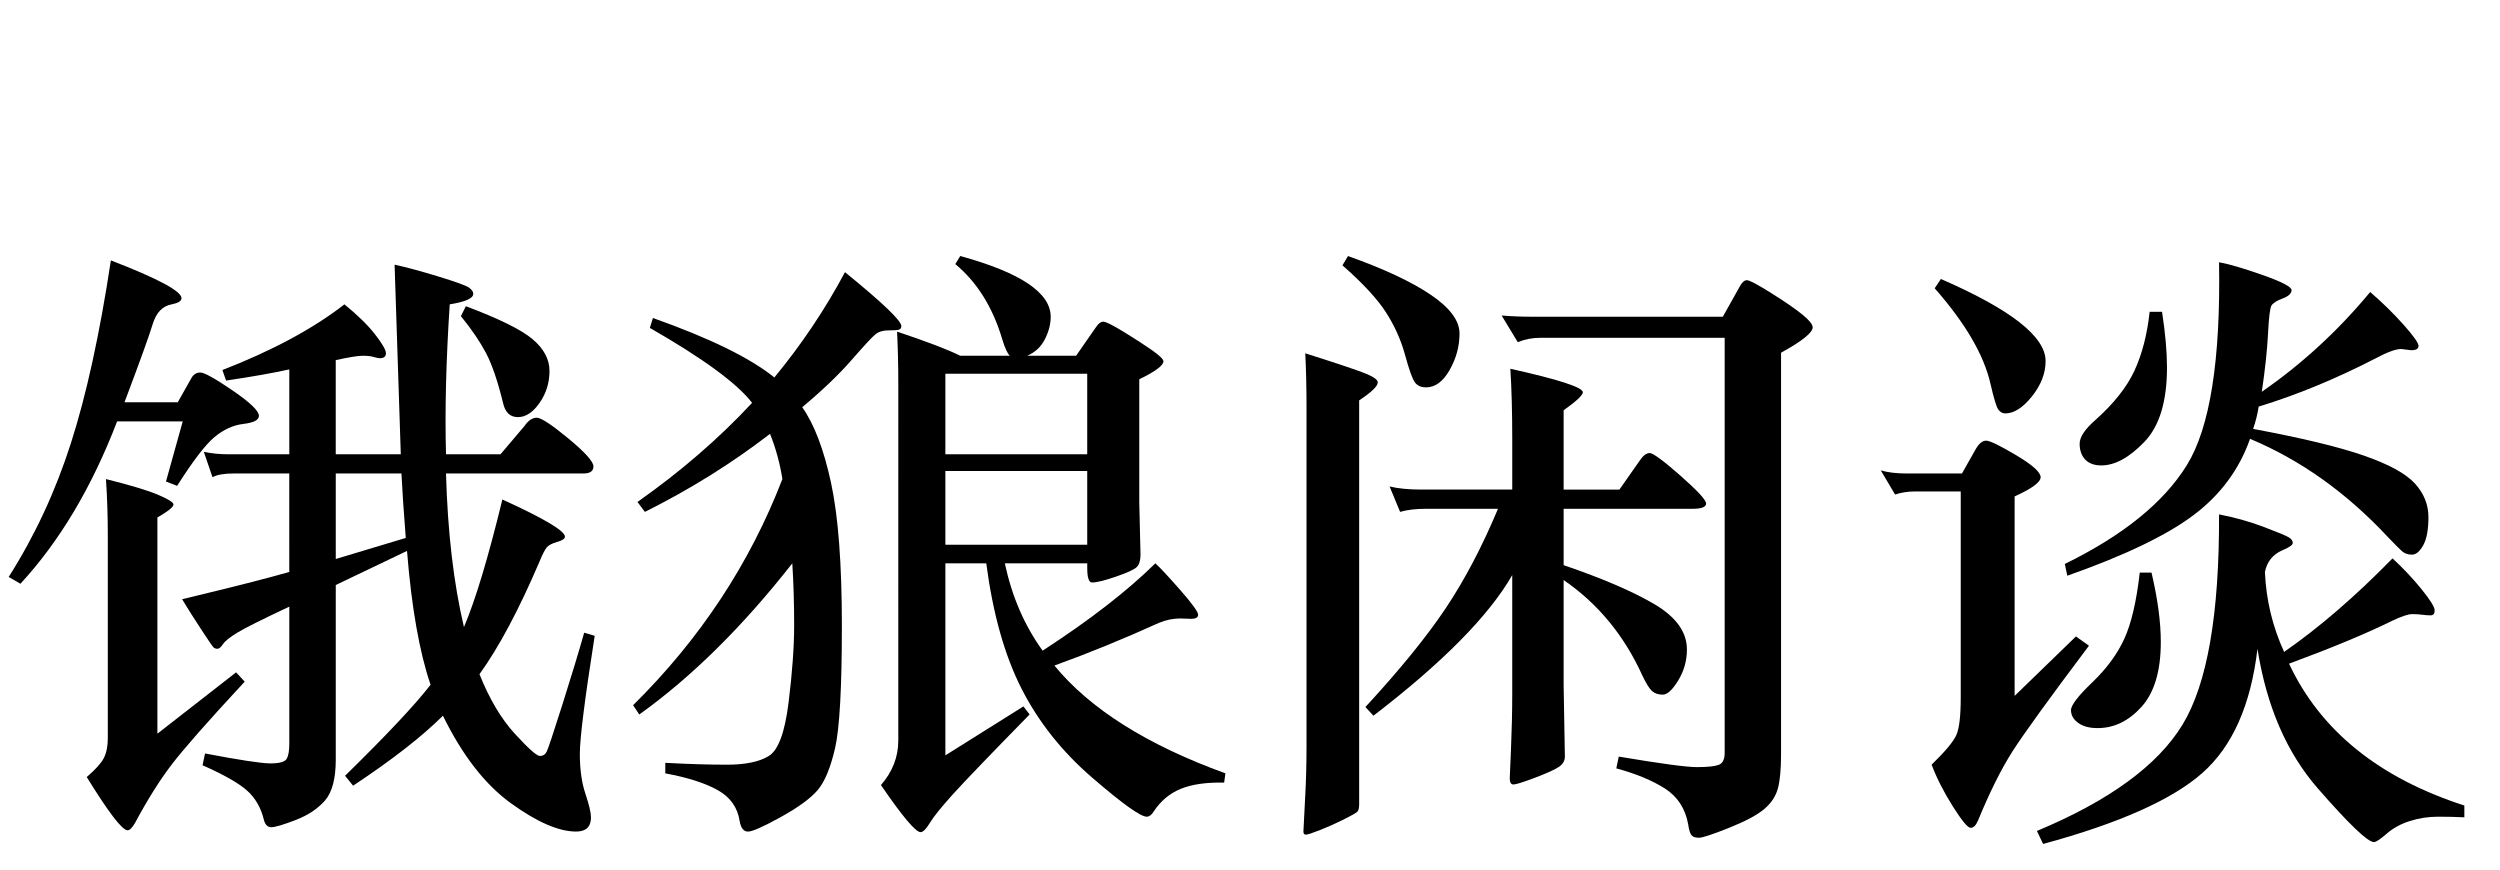
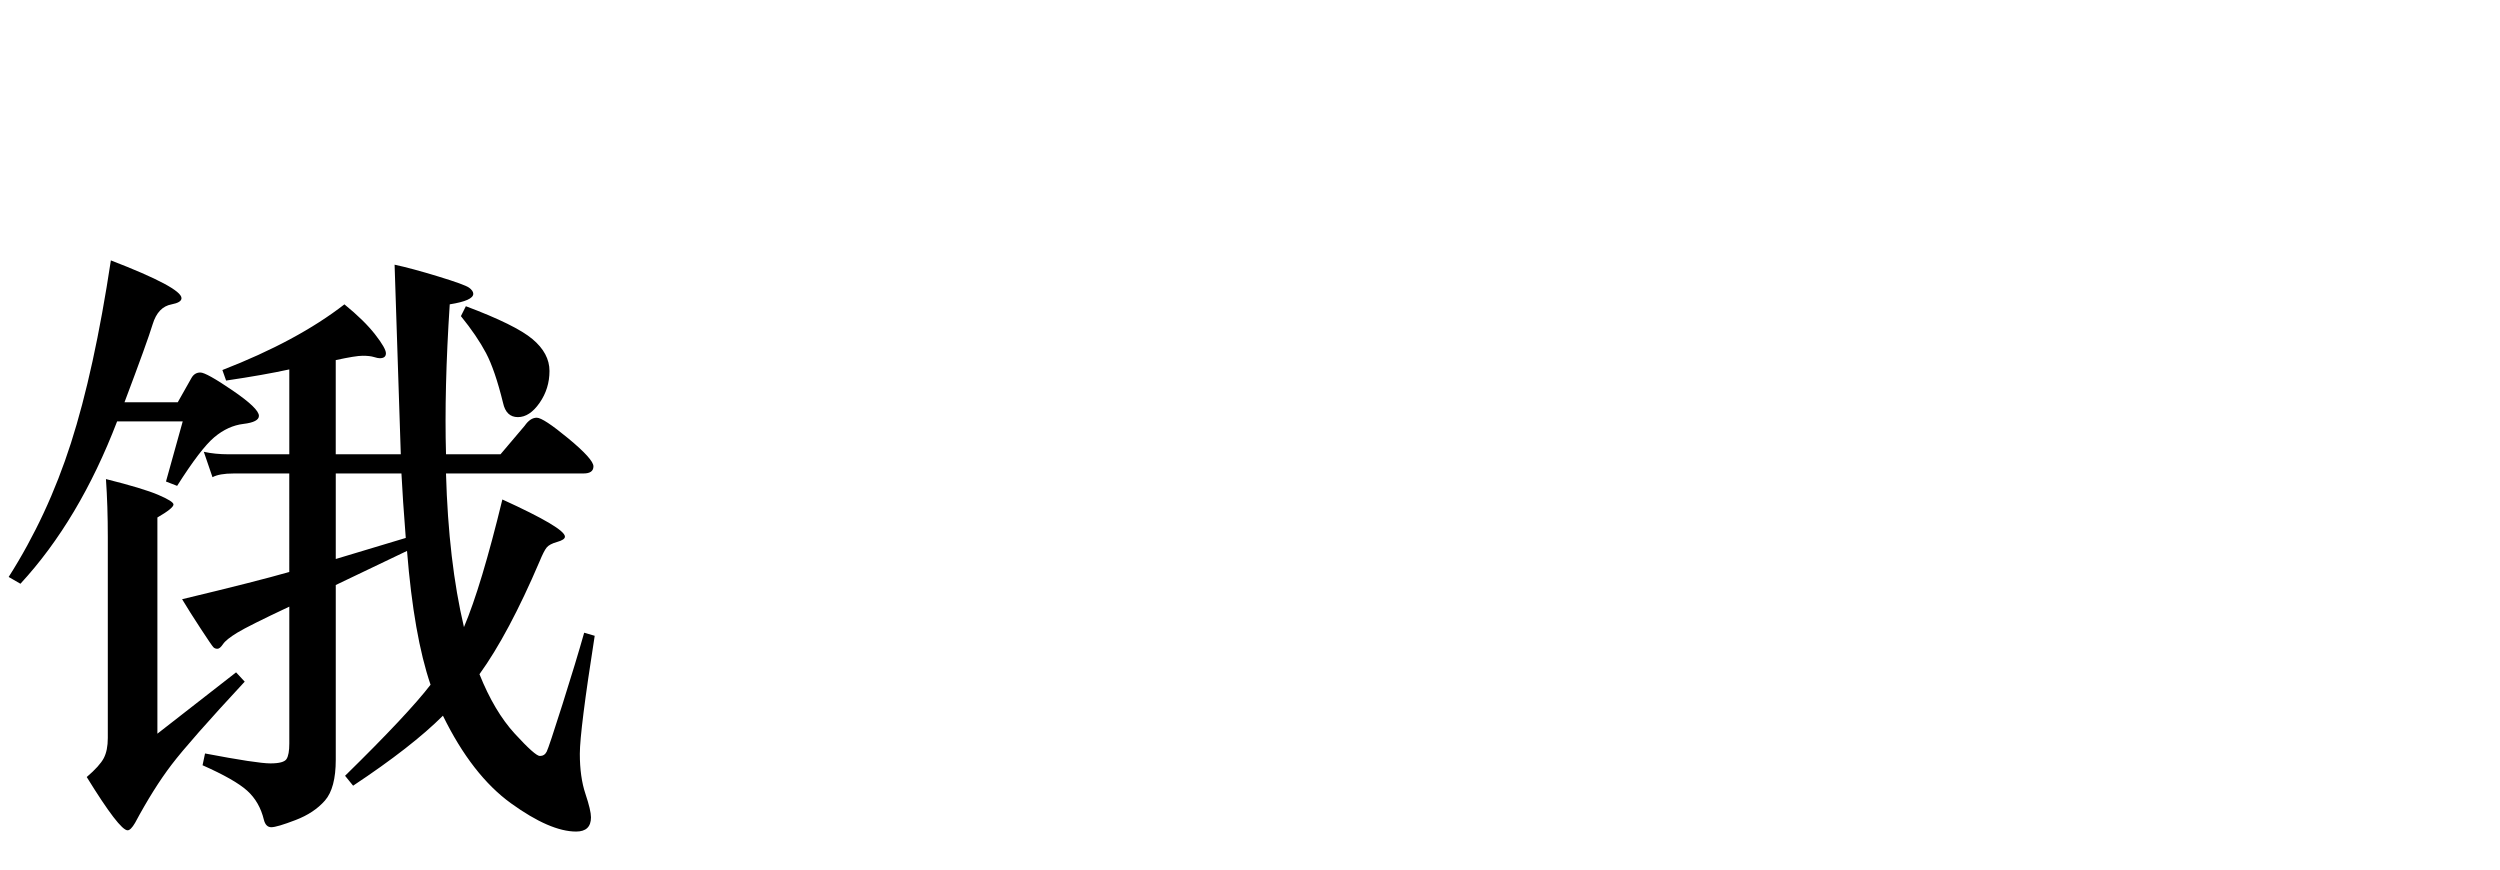
<svg xmlns="http://www.w3.org/2000/svg" version="1.1" id="レイヤー_1" x="0px" y="0px" width="137px" height="47.665px" viewBox="0 0 137 47.665" enable-background="new 0 0 137 47.665" xml:space="preserve">
  <g>
    <path d="M6.417,23.095C5.036,26.694,3.27,29.66,1.12,31.99l-0.645-0.373c1.426-2.241,2.563-4.685,3.412-7.333   s1.579-5.986,2.189-10.015c2.58,0.996,3.87,1.687,3.87,2.07c0,0.159-0.181,0.271-0.543,0.34c-0.498,0.091-0.843,0.453-1.036,1.086   c-0.192,0.635-0.708,2.061-1.544,4.278h2.919l0.747-1.324c0.113-0.204,0.277-0.306,0.492-0.306c0.215,0,0.803,0.328,1.765,0.984   c0.962,0.657,1.443,1.12,1.443,1.392c0,0.227-0.283,0.374-0.849,0.441c-0.566,0.068-1.098,0.312-1.596,0.73   c-0.498,0.419-1.177,1.307-2.037,2.665l-0.611-0.238l0.917-3.293H6.417z M13.41,37.354c-2.015,2.173-3.35,3.688-4.006,4.549   c-0.657,0.86-1.324,1.924-2.003,3.191c-0.159,0.271-0.294,0.407-0.408,0.407c-0.294,0-1.041-0.974-2.24-2.92   c0.475-0.407,0.786-0.752,0.934-1.035c0.147-0.283,0.221-0.65,0.221-1.104V29.444c0-1.154-0.034-2.218-0.102-3.191   c1.358,0.34,2.314,0.628,2.869,0.866c0.554,0.237,0.832,0.413,0.832,0.526c0,0.136-0.294,0.373-0.882,0.713v11.848l4.312-3.361   L13.41,37.354z M15.854,25.947h-3.055c-0.521,0-0.906,0.068-1.154,0.204l-0.476-1.392c0.408,0.091,0.86,0.136,1.358,0.136h3.327   v-4.651c-0.928,0.204-2.083,0.407-3.463,0.611l-0.204-0.577c2.738-1.063,4.968-2.263,6.688-3.599   c0.724,0.589,1.284,1.138,1.68,1.646s0.594,0.854,0.594,1.035c0,0.182-0.113,0.271-0.339,0.271c-0.068,0-0.176-0.021-0.323-0.067   c-0.147-0.045-0.351-0.068-0.611-0.068c-0.261,0-0.753,0.08-1.477,0.238v5.16h3.565l-0.34-10.389   c0.634,0.136,1.431,0.352,2.394,0.646c0.962,0.294,1.522,0.498,1.681,0.61c0.158,0.114,0.237,0.227,0.237,0.34   c0,0.249-0.43,0.441-1.29,0.577c-0.204,3.123-0.271,5.862-0.204,8.216h2.987l1.324-1.562c0.204-0.294,0.424-0.441,0.662-0.441   c0.237,0,0.814,0.379,1.731,1.137c0.917,0.759,1.375,1.268,1.375,1.528c0,0.26-0.181,0.39-0.543,0.39h-7.537   c0.09,3.214,0.418,6.021,0.984,8.42c0.634-1.494,1.335-3.825,2.105-6.994c2.286,1.042,3.429,1.721,3.429,2.037   c0,0.113-0.142,0.21-0.424,0.289c-0.283,0.079-0.475,0.181-0.577,0.306c-0.102,0.124-0.232,0.379-0.39,0.764   c-1.132,2.647-2.229,4.707-3.293,6.179c0.543,1.357,1.188,2.444,1.935,3.259c0.747,0.814,1.205,1.222,1.375,1.222   c0.17,0,0.294-0.079,0.374-0.237c0.079-0.158,0.368-1.023,0.866-2.597c0.498-1.573,0.894-2.88,1.188-3.921l0.577,0.169   c-0.543,3.463-0.815,5.619-0.815,6.468s0.102,1.578,0.306,2.189c0.204,0.611,0.305,1.041,0.305,1.29   c0,0.521-0.271,0.781-0.814,0.781c-0.951,0-2.139-0.516-3.565-1.545c-1.426-1.03-2.67-2.631-3.734-4.804   c-1.132,1.131-2.772,2.41-4.922,3.836l-0.441-0.543c2.309-2.263,3.87-3.927,4.685-4.99c-0.611-1.788-1.042-4.232-1.29-7.333   L18.4,32.058v9.573c0,1.041-0.198,1.788-0.594,2.24c-0.396,0.453-0.934,0.81-1.613,1.069c-0.679,0.261-1.12,0.391-1.324,0.391   c-0.204,0-0.34-0.136-0.408-0.407c-0.159-0.656-0.464-1.188-0.917-1.596c-0.453-0.407-1.268-0.871-2.444-1.392l0.136-0.646   c1.901,0.362,3.095,0.544,3.582,0.544s0.781-0.08,0.883-0.238s0.153-0.441,0.153-0.849v-7.503   c-1.494,0.702-2.444,1.178-2.852,1.427c-0.408,0.249-0.668,0.458-0.781,0.628c-0.114,0.169-0.215,0.254-0.306,0.254   c-0.091,0-0.165-0.027-0.221-0.085c-0.057-0.056-0.289-0.396-0.696-1.018c-0.408-0.623-0.747-1.16-1.019-1.613   c2.738-0.656,4.696-1.154,5.873-1.493V25.947z M21.999,25.947H18.4v4.686l3.836-1.154C22.123,28.03,22.044,26.853,21.999,25.947z    M25.529,16.781c1.811,0.68,3.027,1.279,3.649,1.8c0.622,0.521,0.934,1.104,0.934,1.748c0,0.646-0.181,1.228-0.543,1.748   c-0.362,0.521-0.759,0.781-1.188,0.781c-0.43,0-0.702-0.26-0.814-0.781c-0.294-1.199-0.606-2.109-0.934-2.732   c-0.329-0.622-0.787-1.296-1.375-2.021L25.529,16.781z" />
-     <path d="M42.198,23.775c-2.083,1.606-4.368,3.032-6.857,4.277l-0.408-0.544c2.376-1.674,4.47-3.484,6.281-5.432   c-0.815-1.063-2.682-2.433-5.602-4.107l0.169-0.543c3.124,1.109,5.341,2.195,6.654,3.259c1.494-1.811,2.784-3.734,3.87-5.771   c2.059,1.676,3.089,2.66,3.089,2.954c0,0.113-0.051,0.181-0.153,0.203c-0.102,0.023-0.294,0.034-0.577,0.034   c-0.283,0-0.515,0.074-0.696,0.221c-0.181,0.147-0.617,0.617-1.307,1.409c-0.691,0.792-1.59,1.652-2.699,2.58   c0.656,0.928,1.183,2.309,1.579,4.142s0.594,4.447,0.594,7.842s-0.125,5.63-0.374,6.705c-0.249,1.074-0.566,1.839-0.951,2.291   c-0.385,0.453-1.058,0.945-2.02,1.478c-0.962,0.531-1.562,0.798-1.799,0.798c-0.238,0-0.391-0.193-0.458-0.577   c-0.113-0.747-0.515-1.313-1.205-1.698c-0.69-0.385-1.646-0.69-2.869-0.916v-0.577c1.245,0.067,2.371,0.102,3.378,0.102   c1.007,0,1.771-0.158,2.292-0.476c0.521-0.316,0.883-1.295,1.086-2.937c0.204-1.641,0.305-3.055,0.305-4.243   s-0.034-2.313-0.102-3.378c-2.716,3.463-5.511,6.225-8.385,8.283l-0.339-0.509c3.666-3.621,6.393-7.752,8.181-12.392   C42.741,25.393,42.515,24.567,42.198,23.775z M59.58,30.87h-4.515c0.384,1.811,1.074,3.406,2.071,4.787   c2.58-1.675,4.639-3.271,6.178-4.787c0.272,0.249,0.73,0.741,1.375,1.477c0.645,0.736,0.968,1.184,0.968,1.341   c0,0.159-0.147,0.232-0.441,0.221c-0.294-0.011-0.475-0.017-0.543-0.017c-0.385,0-0.77,0.079-1.154,0.237   c-1.947,0.883-3.859,1.664-5.737,2.343c1.946,2.376,5.069,4.346,9.37,5.907l-0.068,0.509c-0.974-0.022-1.765,0.091-2.376,0.34   c-0.611,0.249-1.109,0.667-1.494,1.256c-0.114,0.181-0.238,0.271-0.374,0.271c-0.339,0-1.335-0.713-2.987-2.139   c-1.652-1.426-2.942-3.05-3.87-4.871c-0.928-1.822-1.573-4.113-1.935-6.875h-2.241v10.524l4.277-2.683l0.34,0.441   c-2.15,2.195-3.548,3.649-4.193,4.362s-1.069,1.239-1.273,1.579c-0.204,0.339-0.374,0.509-0.509,0.509   c-0.271,0-0.996-0.86-2.173-2.58c0.633-0.725,0.951-1.539,0.951-2.444V21.126c0-1.108-0.023-2.093-0.068-2.953   c1.629,0.543,2.784,0.984,3.463,1.323h2.716c-0.136-0.136-0.271-0.43-0.408-0.882c-0.521-1.766-1.38-3.146-2.58-4.143l0.272-0.441   c3.304,0.906,4.956,2.015,4.956,3.327c0,0.407-0.107,0.821-0.322,1.239c-0.215,0.419-0.538,0.719-0.968,0.899h2.682l1.086-1.562   c0.136-0.203,0.271-0.306,0.407-0.306s0.509,0.188,1.121,0.561c0.611,0.373,1.125,0.708,1.544,1.001   c0.418,0.295,0.628,0.499,0.628,0.611c0,0.227-0.441,0.555-1.324,0.984v6.756l0.068,2.852c0,0.317-0.068,0.544-0.204,0.68   s-0.515,0.311-1.137,0.525c-0.623,0.216-1.059,0.323-1.307,0.323c-0.182,0-0.271-0.26-0.271-0.781V30.87z M51.806,24.895h7.774   v-4.414h-7.774V24.895z M59.58,25.811h-7.774v4.04h7.774V25.811z" />
-     <path d="M71.529,19.361c1.855,0.589,2.982,0.968,3.379,1.138c0.395,0.17,0.594,0.322,0.594,0.458c0,0.204-0.34,0.532-1.02,0.984   v22.135c0,0.204-0.033,0.34-0.102,0.407c-0.068,0.068-0.316,0.209-0.746,0.425c-0.432,0.215-0.861,0.407-1.291,0.577   c-0.43,0.169-0.689,0.254-0.781,0.254c-0.09,0-0.135-0.057-0.135-0.169l0.102-2.003c0.045-0.793,0.068-1.71,0.068-2.75V22.382   C71.598,21.251,71.574,20.244,71.529,19.361z M73.871,14.031c1.971,0.702,3.48,1.409,4.533,2.122s1.578,1.421,1.578,2.122   s-0.182,1.369-0.543,2.003s-0.793,0.95-1.289,0.95c-0.273,0-0.477-0.09-0.611-0.271c-0.137-0.181-0.318-0.685-0.543-1.511   c-0.227-0.826-0.578-1.606-1.053-2.342c-0.477-0.735-1.268-1.59-2.377-2.563L73.871,14.031z M85.686,26.83h3.057l1.119-1.596   c0.182-0.271,0.361-0.407,0.543-0.407s0.742,0.413,1.682,1.239c0.938,0.826,1.408,1.336,1.408,1.527   c0,0.193-0.25,0.289-0.746,0.289h-7.062v3.089c2.127,0.725,3.785,1.438,4.975,2.139c1.188,0.702,1.781,1.528,1.781,2.479   c0,0.611-0.158,1.177-0.475,1.697c-0.318,0.521-0.6,0.781-0.85,0.781c-0.248,0-0.447-0.068-0.594-0.204s-0.322-0.418-0.525-0.849   c-0.996-2.194-2.434-3.938-4.312-5.228v5.771l0.068,3.904c0,0.227-0.107,0.413-0.322,0.561c-0.215,0.146-0.65,0.345-1.307,0.594   c-0.658,0.249-1.053,0.374-1.189,0.374c-0.135,0-0.203-0.114-0.203-0.34l0.068-1.596c0.045-1.086,0.068-2.082,0.068-2.987v-6.552   c-1.27,2.218-3.803,4.786-7.605,7.706l-0.441-0.476c1.9-2.059,3.373-3.87,4.414-5.432s1.99-3.372,2.852-5.432h-3.904   c-0.59,0-1.076,0.057-1.461,0.17l-0.576-1.393c0.475,0.114,1.041,0.17,1.697,0.17h5.025v-2.75c0-1.493-0.035-2.783-0.104-3.87   c2.648,0.589,3.973,1.019,3.973,1.29c0,0.159-0.352,0.487-1.053,0.985V26.83z M94.41,17.358l0.951-1.697   c0.113-0.203,0.238-0.306,0.373-0.306c0.137,0,0.582,0.238,1.342,0.713c0.758,0.476,1.324,0.866,1.697,1.172   c0.373,0.305,0.561,0.537,0.561,0.695c0,0.295-0.578,0.759-1.732,1.393v21.998c0,0.814-0.057,1.438-0.17,1.867   s-0.361,0.809-0.746,1.138c-0.385,0.327-1.031,0.673-1.936,1.035c-0.904,0.361-1.455,0.543-1.646,0.543s-0.328-0.046-0.406-0.136   c-0.08-0.091-0.143-0.294-0.188-0.611c-0.158-0.86-0.584-1.511-1.273-1.952c-0.689-0.44-1.578-0.809-2.664-1.103l0.135-0.646   c2.285,0.385,3.711,0.577,4.277,0.577s0.963-0.04,1.189-0.119c0.225-0.079,0.338-0.3,0.338-0.661V18.512H84.396   c-0.432,0-0.838,0.08-1.223,0.238l-0.883-1.46c0.543,0.045,1.109,0.067,1.697,0.067H94.41z" />
-     <path d="M114.475,35.385c-2.195,2.919-3.599,4.86-4.21,5.821c-0.61,0.962-1.233,2.213-1.867,3.752   c-0.113,0.271-0.249,0.407-0.407,0.407s-0.486-0.396-0.984-1.188s-0.883-1.55-1.154-2.274c0.747-0.725,1.199-1.268,1.358-1.63   c0.157-0.361,0.237-1.04,0.237-2.036V26.932h-2.513c-0.385,0-0.746,0.057-1.086,0.169l-0.781-1.323   c0.385,0.113,0.86,0.169,1.427,0.169h3.021l0.747-1.323c0.181-0.317,0.374-0.476,0.577-0.476c0.204,0,0.752,0.267,1.646,0.798   c0.895,0.532,1.341,0.934,1.341,1.205s-0.475,0.623-1.426,1.053v10.931l3.361-3.259L114.475,35.385z M106.361,15.288   c1.923,0.837,3.36,1.629,4.311,2.376c0.951,0.747,1.427,1.455,1.427,2.122c0,0.668-0.25,1.312-0.747,1.935   c-0.498,0.623-0.984,0.934-1.46,0.934c-0.159,0-0.289-0.073-0.391-0.221c-0.102-0.146-0.243-0.616-0.424-1.408   c-0.182-0.792-0.526-1.624-1.036-2.495c-0.509-0.871-1.183-1.782-2.02-2.733L106.361,15.288z M123.709,35.554   c-0.362,3.078-1.37,5.348-3.021,6.807c-1.652,1.46-4.562,2.756-8.726,3.888l-0.339-0.713c3.96-1.652,6.62-3.594,7.978-5.822   c1.358-2.229,2.025-6.071,2.003-11.525c0.837,0.158,1.646,0.385,2.428,0.679c0.78,0.294,1.244,0.487,1.392,0.577   c0.147,0.091,0.221,0.192,0.221,0.306s-0.192,0.249-0.577,0.407c-0.521,0.227-0.838,0.623-0.95,1.188   c0.067,1.539,0.418,2.999,1.052,4.379c1.924-1.335,3.904-3.044,5.941-5.126c0.588,0.543,1.12,1.109,1.596,1.697   c0.476,0.589,0.713,0.974,0.713,1.154c0,0.182-0.074,0.271-0.221,0.271c-0.147,0-0.301-0.011-0.458-0.034   c-0.159-0.021-0.346-0.033-0.561-0.033c-0.216,0-0.583,0.124-1.104,0.373c-1.426,0.702-3.305,1.482-5.636,2.343   c1.72,3.666,4.923,6.258,9.607,7.773v0.646c-0.43-0.022-0.911-0.034-1.442-0.034c-0.532,0-1.047,0.079-1.545,0.238   c-0.498,0.157-0.922,0.39-1.272,0.695c-0.352,0.306-0.583,0.459-0.696,0.459c-0.34,0-1.363-0.979-3.072-2.938   C125.31,41.252,124.206,38.701,123.709,35.554z M123.776,22.281c-0.067,0.43-0.17,0.838-0.306,1.222   c2.671,0.498,4.69,0.985,6.06,1.46c1.369,0.476,2.303,0.984,2.801,1.528c0.498,0.543,0.747,1.16,0.747,1.85   c0,0.69-0.097,1.205-0.288,1.545c-0.192,0.34-0.396,0.509-0.611,0.509c-0.216,0-0.391-0.056-0.526-0.169s-0.407-0.385-0.814-0.815   c-2.264-2.421-4.775-4.209-7.537-5.363c-0.589,1.675-1.618,3.066-3.089,4.176c-1.472,1.108-3.78,2.218-6.926,3.326l-0.136-0.645   c3.191-1.562,5.42-3.366,6.688-5.415c1.267-2.048,1.855-5.754,1.765-11.118c0.521,0.091,1.312,0.322,2.377,0.696   c1.063,0.373,1.596,0.65,1.596,0.831c0,0.182-0.165,0.335-0.493,0.459s-0.531,0.254-0.61,0.391c-0.08,0.136-0.142,0.65-0.187,1.544   c-0.046,0.895-0.159,1.952-0.34,3.175c2.195-1.517,4.176-3.339,5.94-5.466c0.68,0.589,1.29,1.188,1.834,1.799   c0.543,0.611,0.814,0.996,0.814,1.154c0,0.159-0.136,0.237-0.407,0.237l-0.543-0.067c-0.295,0-0.759,0.17-1.393,0.509   C127.997,20.765,125.858,21.647,123.776,22.281z M117.903,31.378c0.34,1.449,0.509,2.717,0.509,3.803   c0,1.584-0.351,2.767-1.052,3.548c-0.702,0.78-1.506,1.171-2.41,1.171c-0.453,0-0.81-0.096-1.069-0.288   c-0.261-0.192-0.391-0.425-0.391-0.696s0.391-0.781,1.171-1.527c0.781-0.747,1.363-1.539,1.748-2.377   c0.385-0.837,0.668-2.048,0.85-3.633H117.903z M118.48,17.086c0.181,1.177,0.271,2.195,0.271,3.056   c0,1.855-0.413,3.214-1.239,4.073c-0.826,0.86-1.612,1.29-2.359,1.29c-0.385,0-0.679-0.106-0.883-0.322   c-0.203-0.215-0.306-0.503-0.306-0.865s0.283-0.792,0.85-1.29c1.018-0.905,1.736-1.811,2.155-2.716s0.696-1.98,0.832-3.226H118.48z   " />
  </g>
</svg>